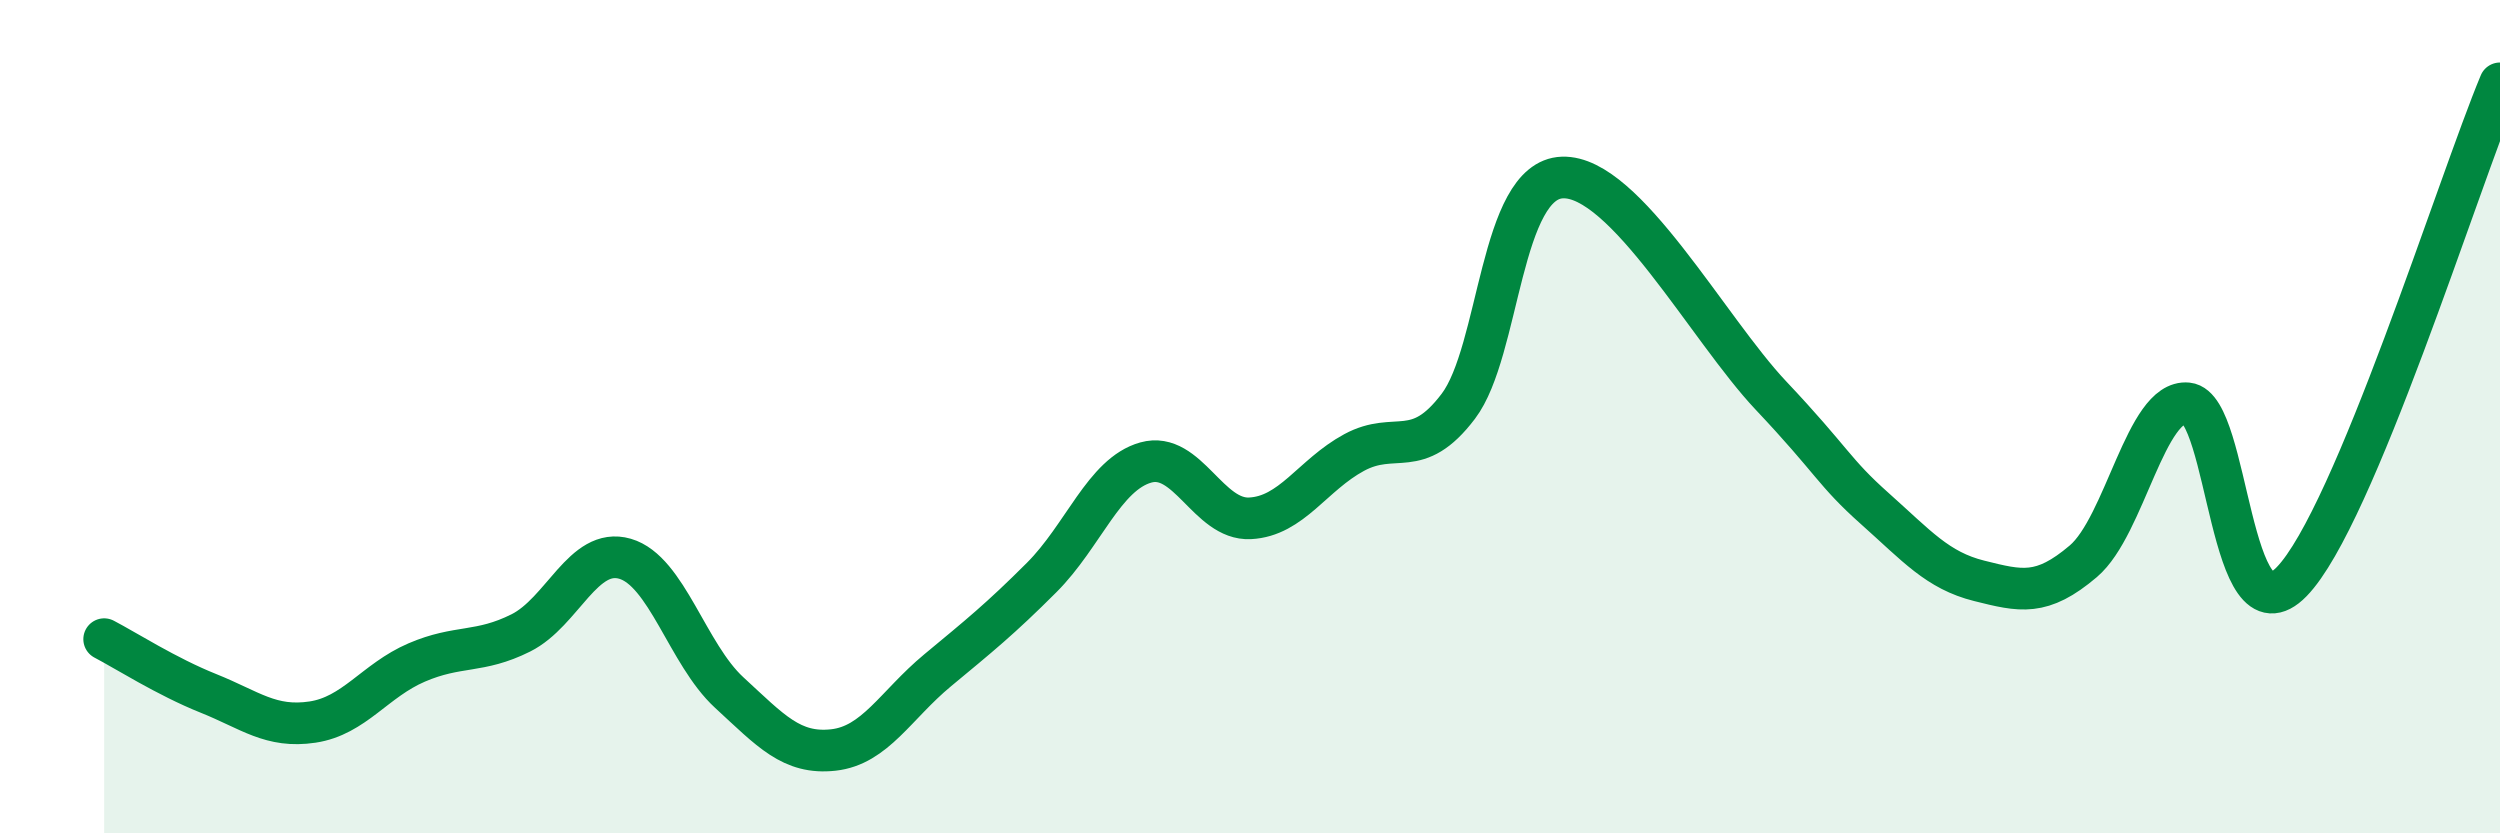
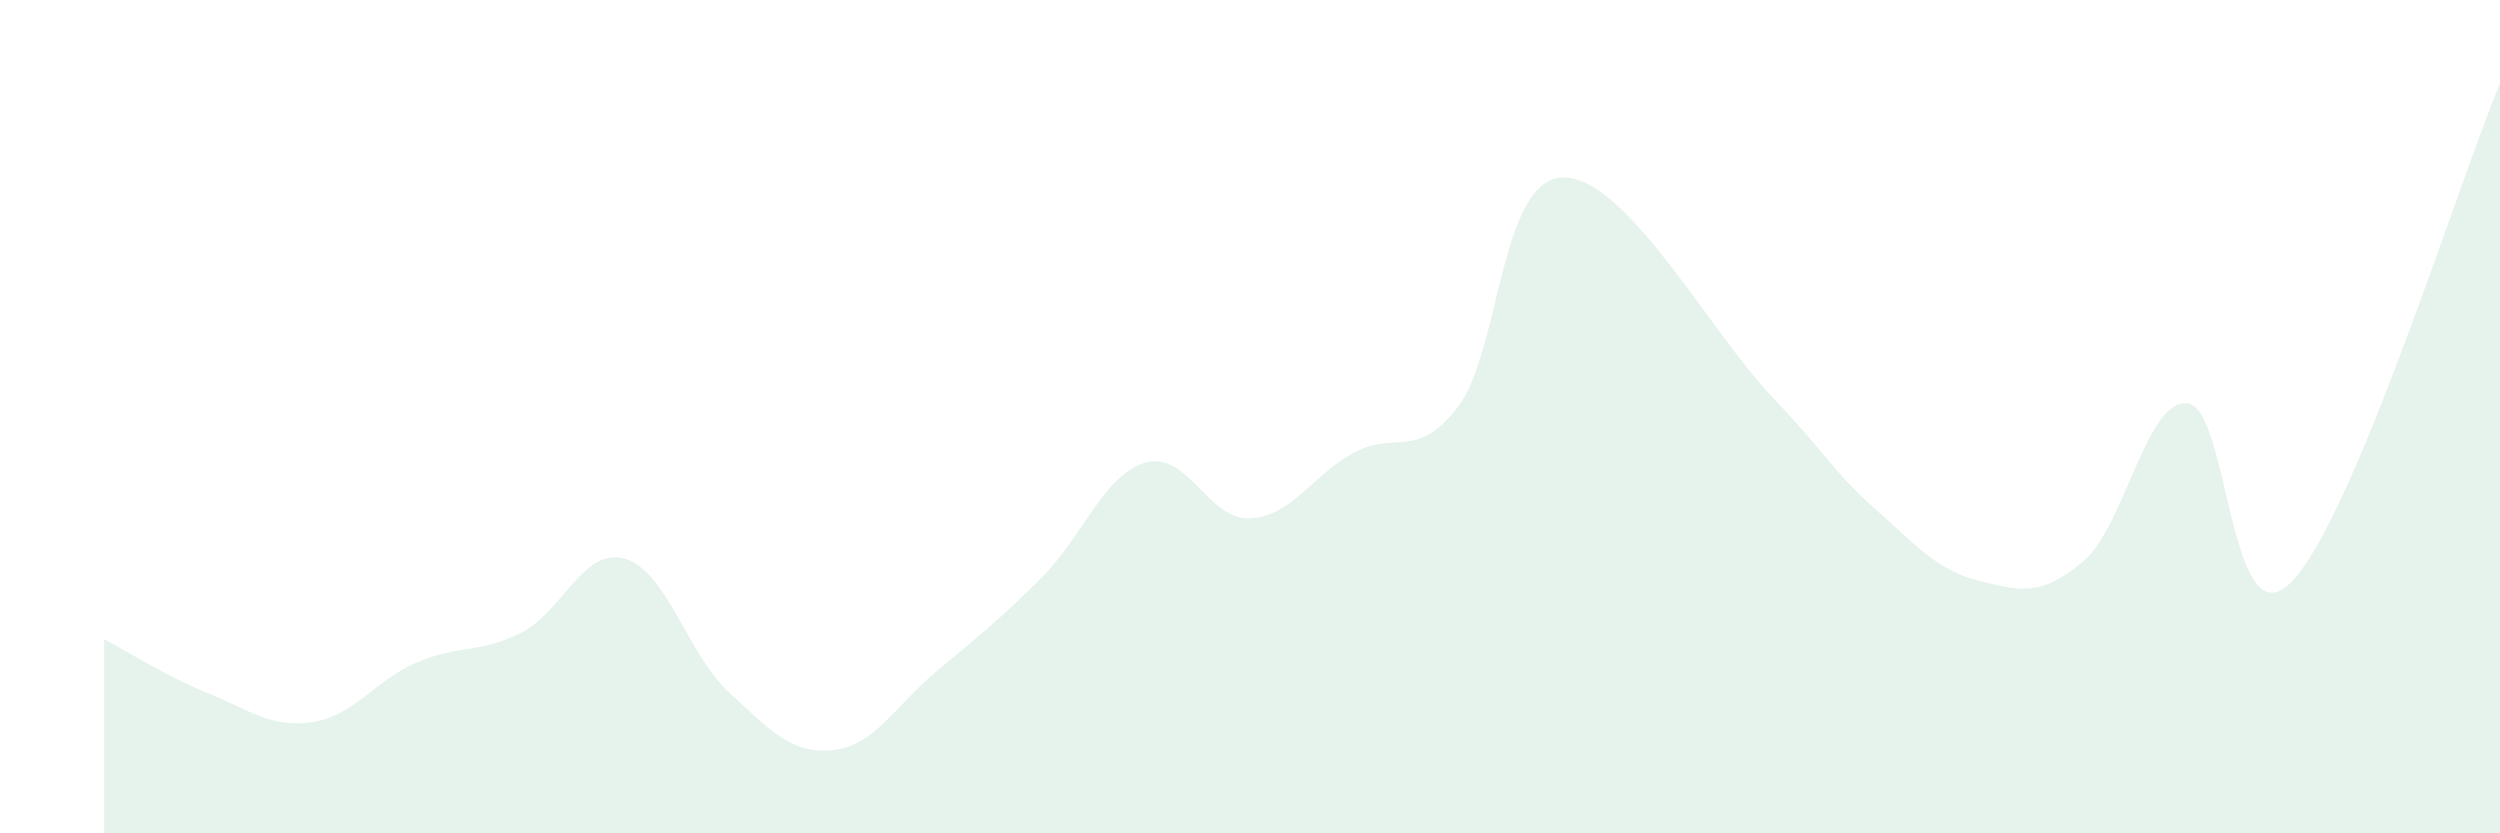
<svg xmlns="http://www.w3.org/2000/svg" width="60" height="20" viewBox="0 0 60 20">
  <path d="M 2.5,15.34 C 3,15.6 4,16.24 5,16.64 C 6,17.04 6.5,17.48 7.5,17.33 C 8.5,17.18 9,16.33 10,15.9 C 11,15.47 11.5,15.69 12.5,15.19 C 13.5,14.69 14,13.12 15,13.41 C 16,13.7 16.5,15.7 17.5,16.62 C 18.5,17.54 19,18.11 20,18 C 21,17.89 21.5,16.92 22.5,16.09 C 23.5,15.26 24,14.86 25,13.86 C 26,12.86 26.5,11.38 27.5,11.1 C 28.5,10.82 29,12.49 30,12.44 C 31,12.39 31.5,11.4 32.5,10.86 C 33.5,10.32 34,11.07 35,9.75 C 36,8.43 36,4.31 37.5,4.26 C 39,4.21 41,7.9 42.5,9.49 C 44,11.08 44,11.32 45,12.21 C 46,13.1 46.5,13.69 47.5,13.94 C 48.5,14.19 49,14.32 50,13.47 C 51,12.62 51.5,9.58 52.5,9.68 C 53.5,9.78 53.5,15.5 55,13.96 C 56.5,12.42 59,4.39 60,2L60 20L2.5 20Z" fill="#008740" opacity="0.1" stroke-linecap="round" stroke-linejoin="round" />
-   <path d="M 2.5,15.34 C 3,15.6 4,16.24 5,16.64 C 6,17.04 6.5,17.48 7.5,17.33 C 8.5,17.18 9,16.33 10,15.9 C 11,15.47 11.5,15.69 12.5,15.19 C 13.5,14.69 14,13.12 15,13.41 C 16,13.7 16.5,15.7 17.5,16.62 C 18.5,17.54 19,18.11 20,18 C 21,17.89 21.5,16.92 22.5,16.09 C 23.5,15.26 24,14.86 25,13.86 C 26,12.86 26.5,11.38 27.5,11.1 C 28.5,10.82 29,12.49 30,12.44 C 31,12.39 31.5,11.4 32.5,10.86 C 33.5,10.32 34,11.07 35,9.75 C 36,8.43 36,4.31 37.5,4.26 C 39,4.21 41,7.9 42.5,9.49 C 44,11.08 44,11.32 45,12.21 C 46,13.1 46.5,13.69 47.5,13.94 C 48.5,14.19 49,14.32 50,13.47 C 51,12.62 51.5,9.58 52.5,9.68 C 53.5,9.78 53.5,15.5 55,13.96 C 56.5,12.42 59,4.39 60,2" stroke="#008740" stroke-width="1" fill="none" stroke-linecap="round" stroke-linejoin="round" />
</svg>